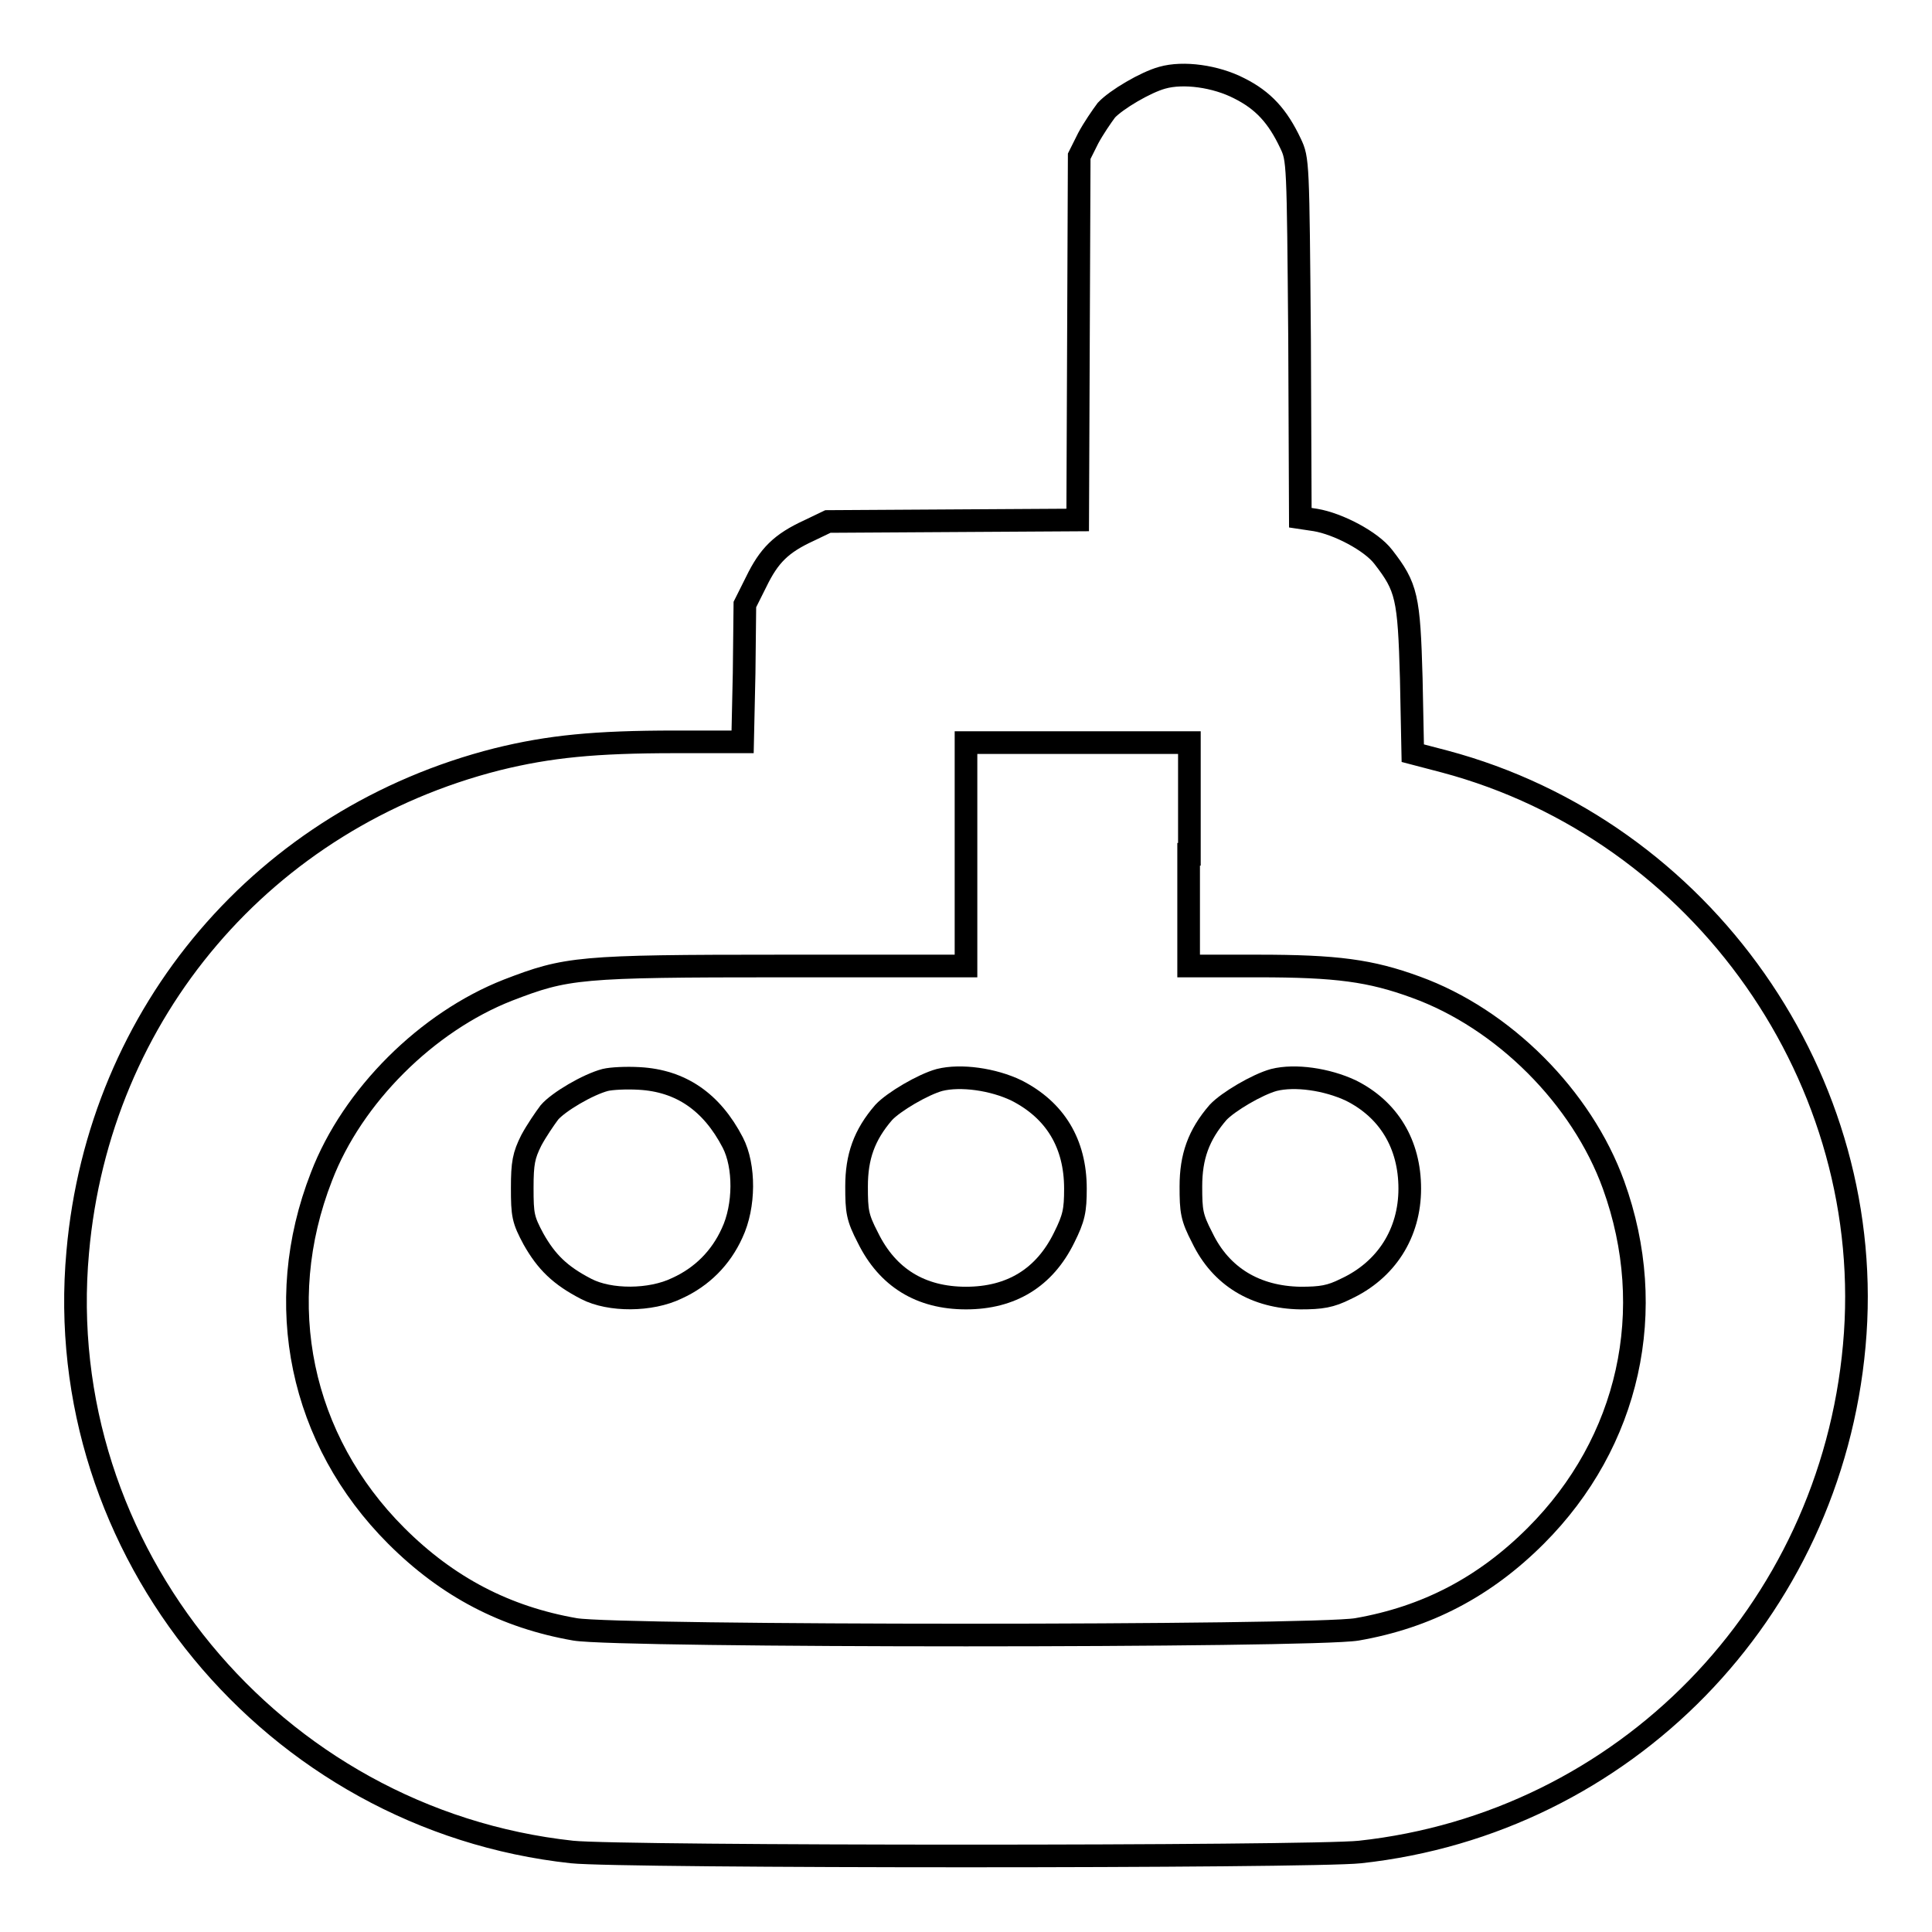
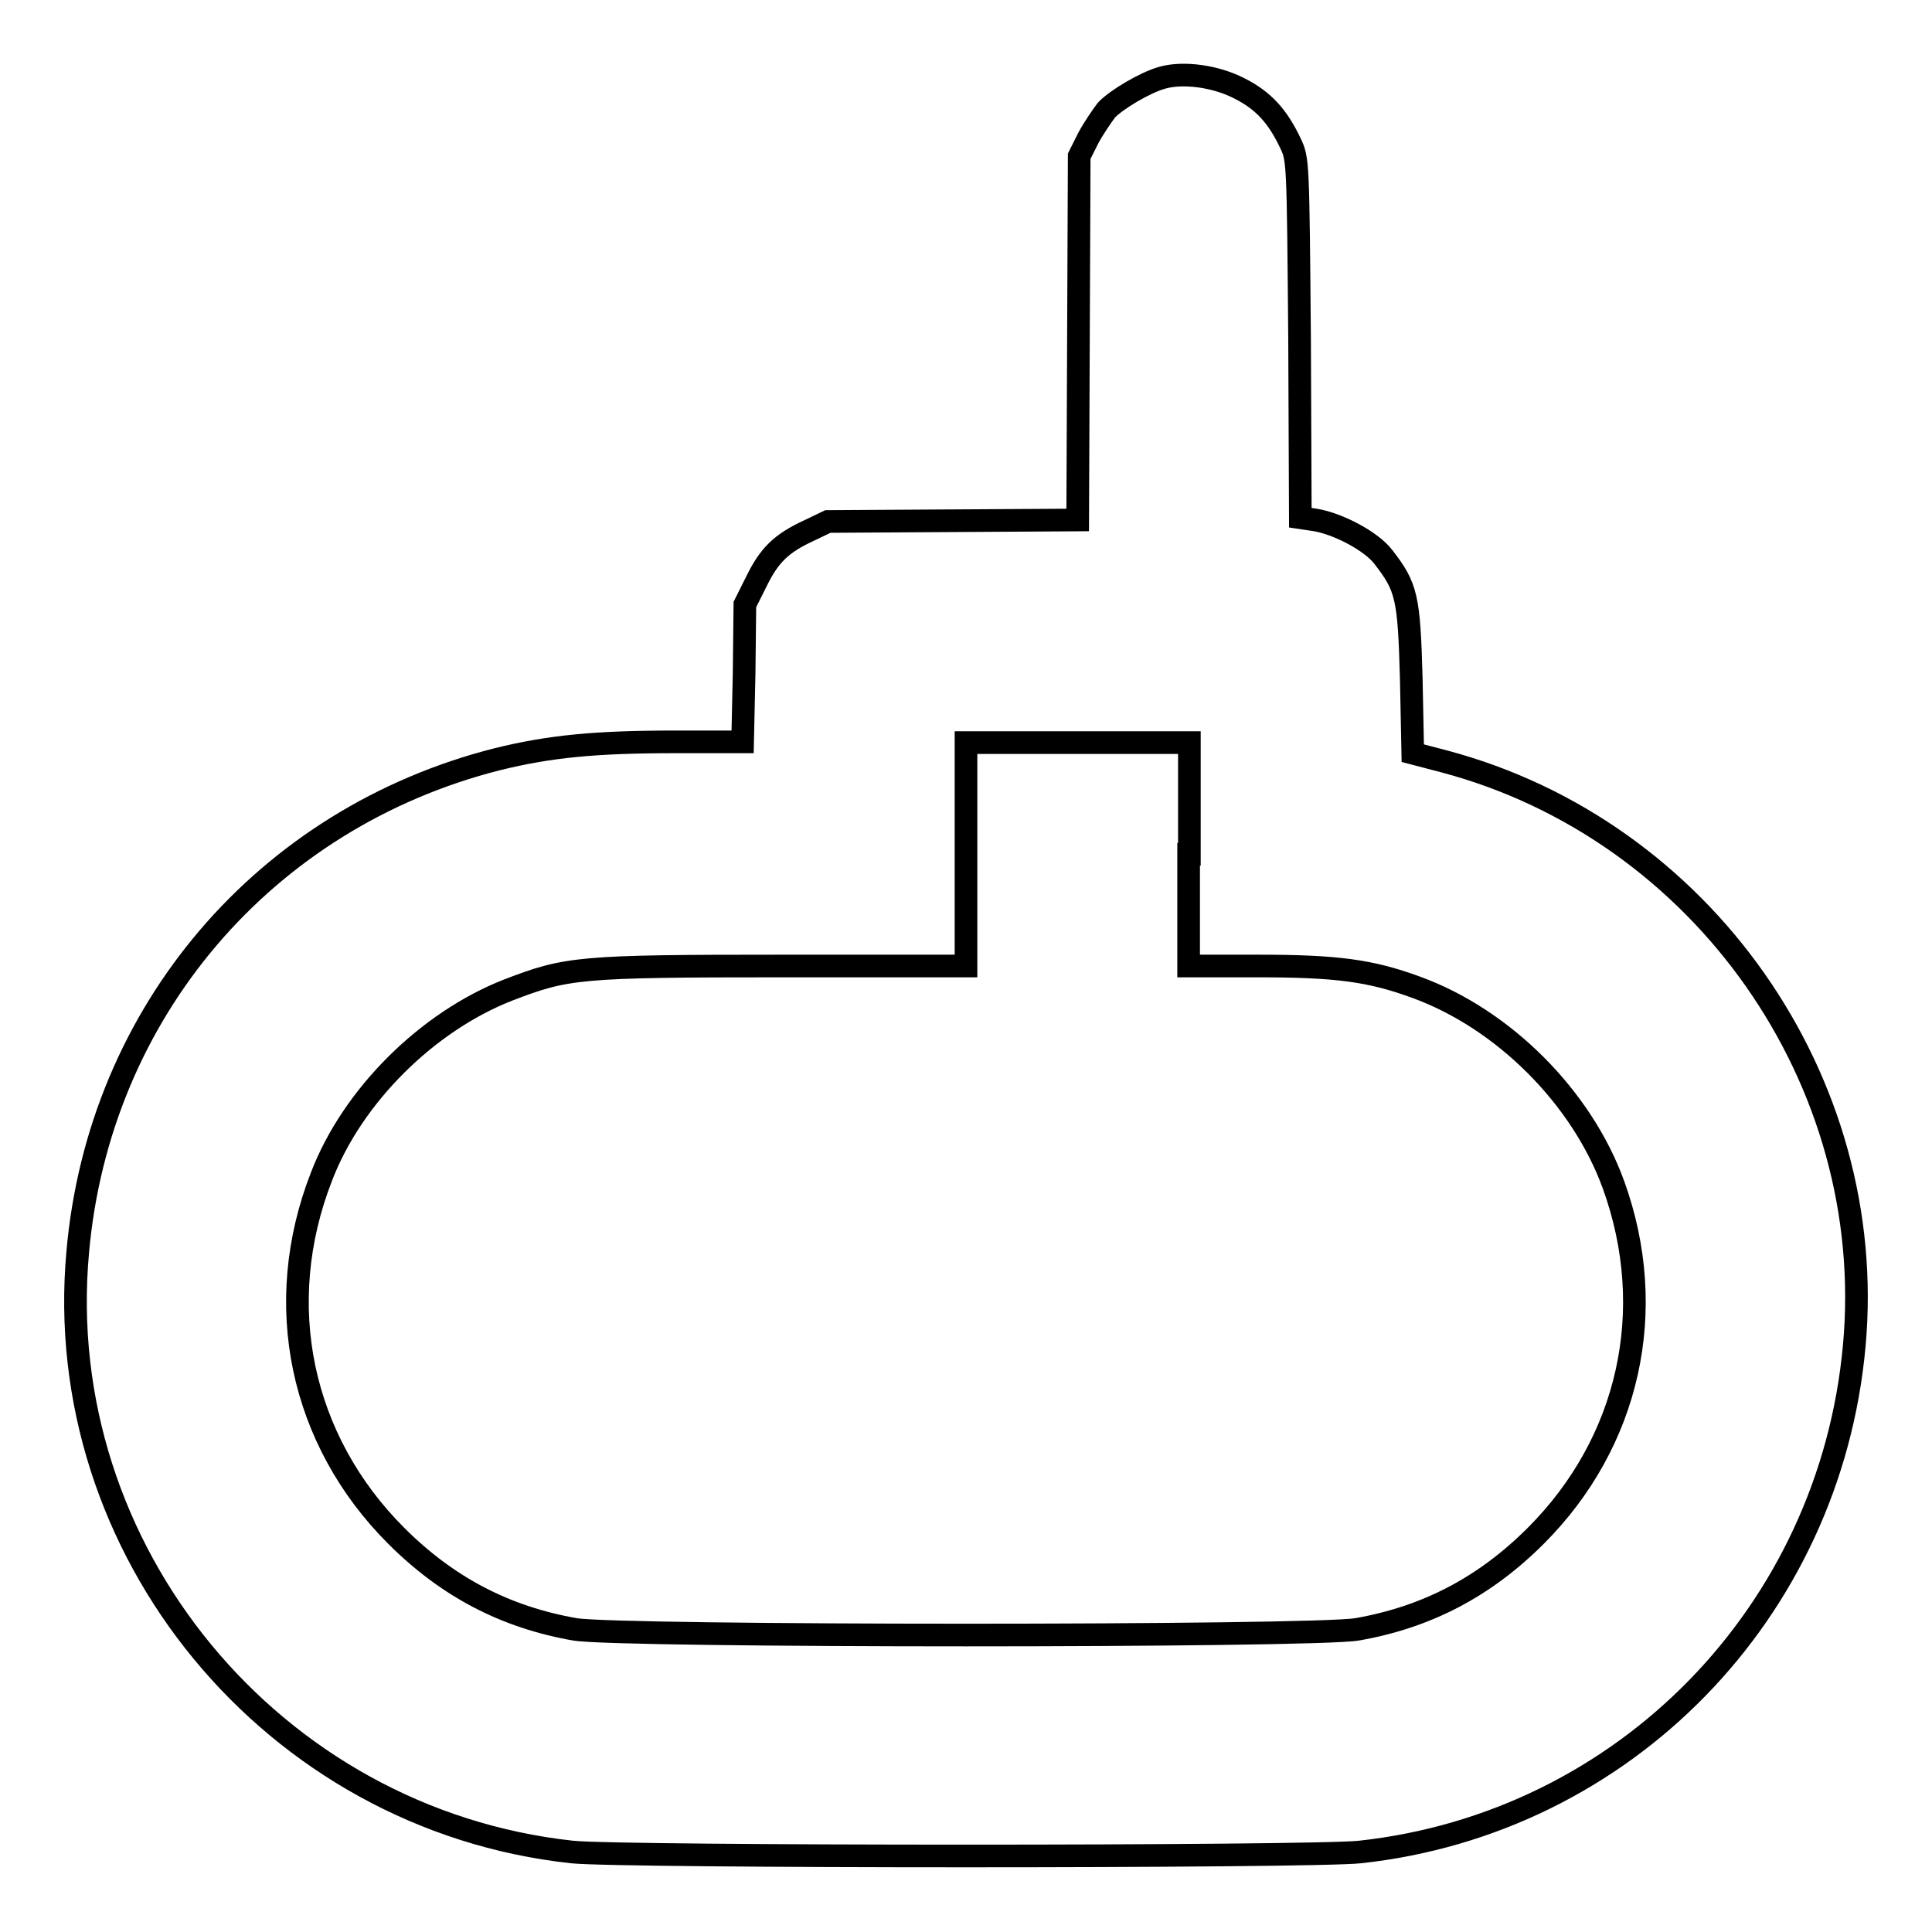
<svg xmlns="http://www.w3.org/2000/svg" version="1.1" x="0px" y="0px" viewBox="0 0 256 256" enable-background="new 0 0 256 256" xml:space="preserve">
  <g>
    <g>
      <g>
        <path stroke-width="3" fill-opacity="0" stroke="#000000" d="M154,10.3c-2.2,0.6-6.1,2.9-7.4,4.3c-0.6,0.8-1.7,2.4-2.4,3.7l-1.2,2.4l-0.1,24.1l-0.1,24.1L126.2,69l-16.5,0.1l-2.5,1.2c-3.7,1.7-5.3,3.3-7,6.8l-1.5,3l-0.1,9.1l-0.2,9.1h-8.9c-10.7,0-16.7,0.6-23.6,2.3c-30.8,7.8-52.8,33.5-55.6,65.3c-3.6,39.5,25.8,75.2,65.5,79.5c6.6,0.7,97.9,0.7,104.4,0c35-3.8,62.3-31.7,65.5-67.1c3.2-35.1-20.1-68.3-54.3-77.4l-4.2-1.1l-0.2-9.9c-0.3-10.8-0.6-12.1-3.7-16.1c-1.6-2.1-6-4.4-9-4.9l-2-0.3L172.2,45C172,21.4,172,21.1,171,19c-1.7-3.6-3.6-5.7-6.8-7.3C161.1,10.1,156.8,9.5,154,10.3z M157.5,113.2v14.8h9.2c10.4,0,14.9,0.6,20.9,2.8c11.6,4.2,22,14.6,26.2,26.2c6,16.6,2.1,34.1-10.3,46.5c-6.8,6.8-14.5,10.8-23.7,12.4c-5.9,1-97.7,1-103.6,0c-9.2-1.6-16.9-5.6-23.7-12.4c-12.7-12.7-16.5-30.7-9.9-47.6c4.1-10.7,14-20.5,24.7-24.7c7.8-3,9.3-3.2,36.3-3.2H128v-14.8V98.4h14.8h14.8V113.2z" />
-         <path stroke-width="3" fill-opacity="0" stroke="#000000" d="M80.2,143.1c-2.3,0.6-6.2,2.9-7.4,4.3c-0.6,0.8-1.7,2.4-2.4,3.7c-1,2-1.2,3-1.2,6.3c0,3.6,0.1,4.2,1.5,6.8c1.7,3,3.5,4.8,7,6.6c3.1,1.6,8.5,1.6,12-0.1c3.3-1.5,5.8-4,7.3-7.3c1.7-3.6,1.7-8.9,0.1-12c-2.8-5.4-6.9-8.2-12.4-8.5C83,142.8,81,142.9,80.2,143.1z" />
-         <path stroke-width="3" fill-opacity="0" stroke="#000000" d="M124.5,143.1c-2.2,0.6-6.1,2.9-7.4,4.3c-2.6,3-3.6,5.9-3.6,9.8c0,3.3,0.1,4.1,1.5,6.8c2.6,5.3,7,8,13,8c6,0,10.4-2.7,13-8c1.3-2.6,1.5-3.6,1.5-6.5c0-6-2.7-10.4-7.8-13C131.6,143,127.3,142.4,124.5,143.1z" />
-         <path stroke-width="3" fill-opacity="0" stroke="#000000" d="M168.8,143.1c-2.2,0.6-6.1,2.9-7.4,4.3c-2.6,3-3.6,5.9-3.6,9.8c0,3.3,0.1,4.1,1.5,6.8c2.5,5.2,7.1,7.9,13,8c2.8,0,4-0.2,6-1.2c5.4-2.5,8.5-7.4,8.5-13.3c0-5.9-2.8-10.5-7.8-13C175.8,143,171.6,142.4,168.8,143.1z" />
      </g>
    </g>
  </g>
</svg>